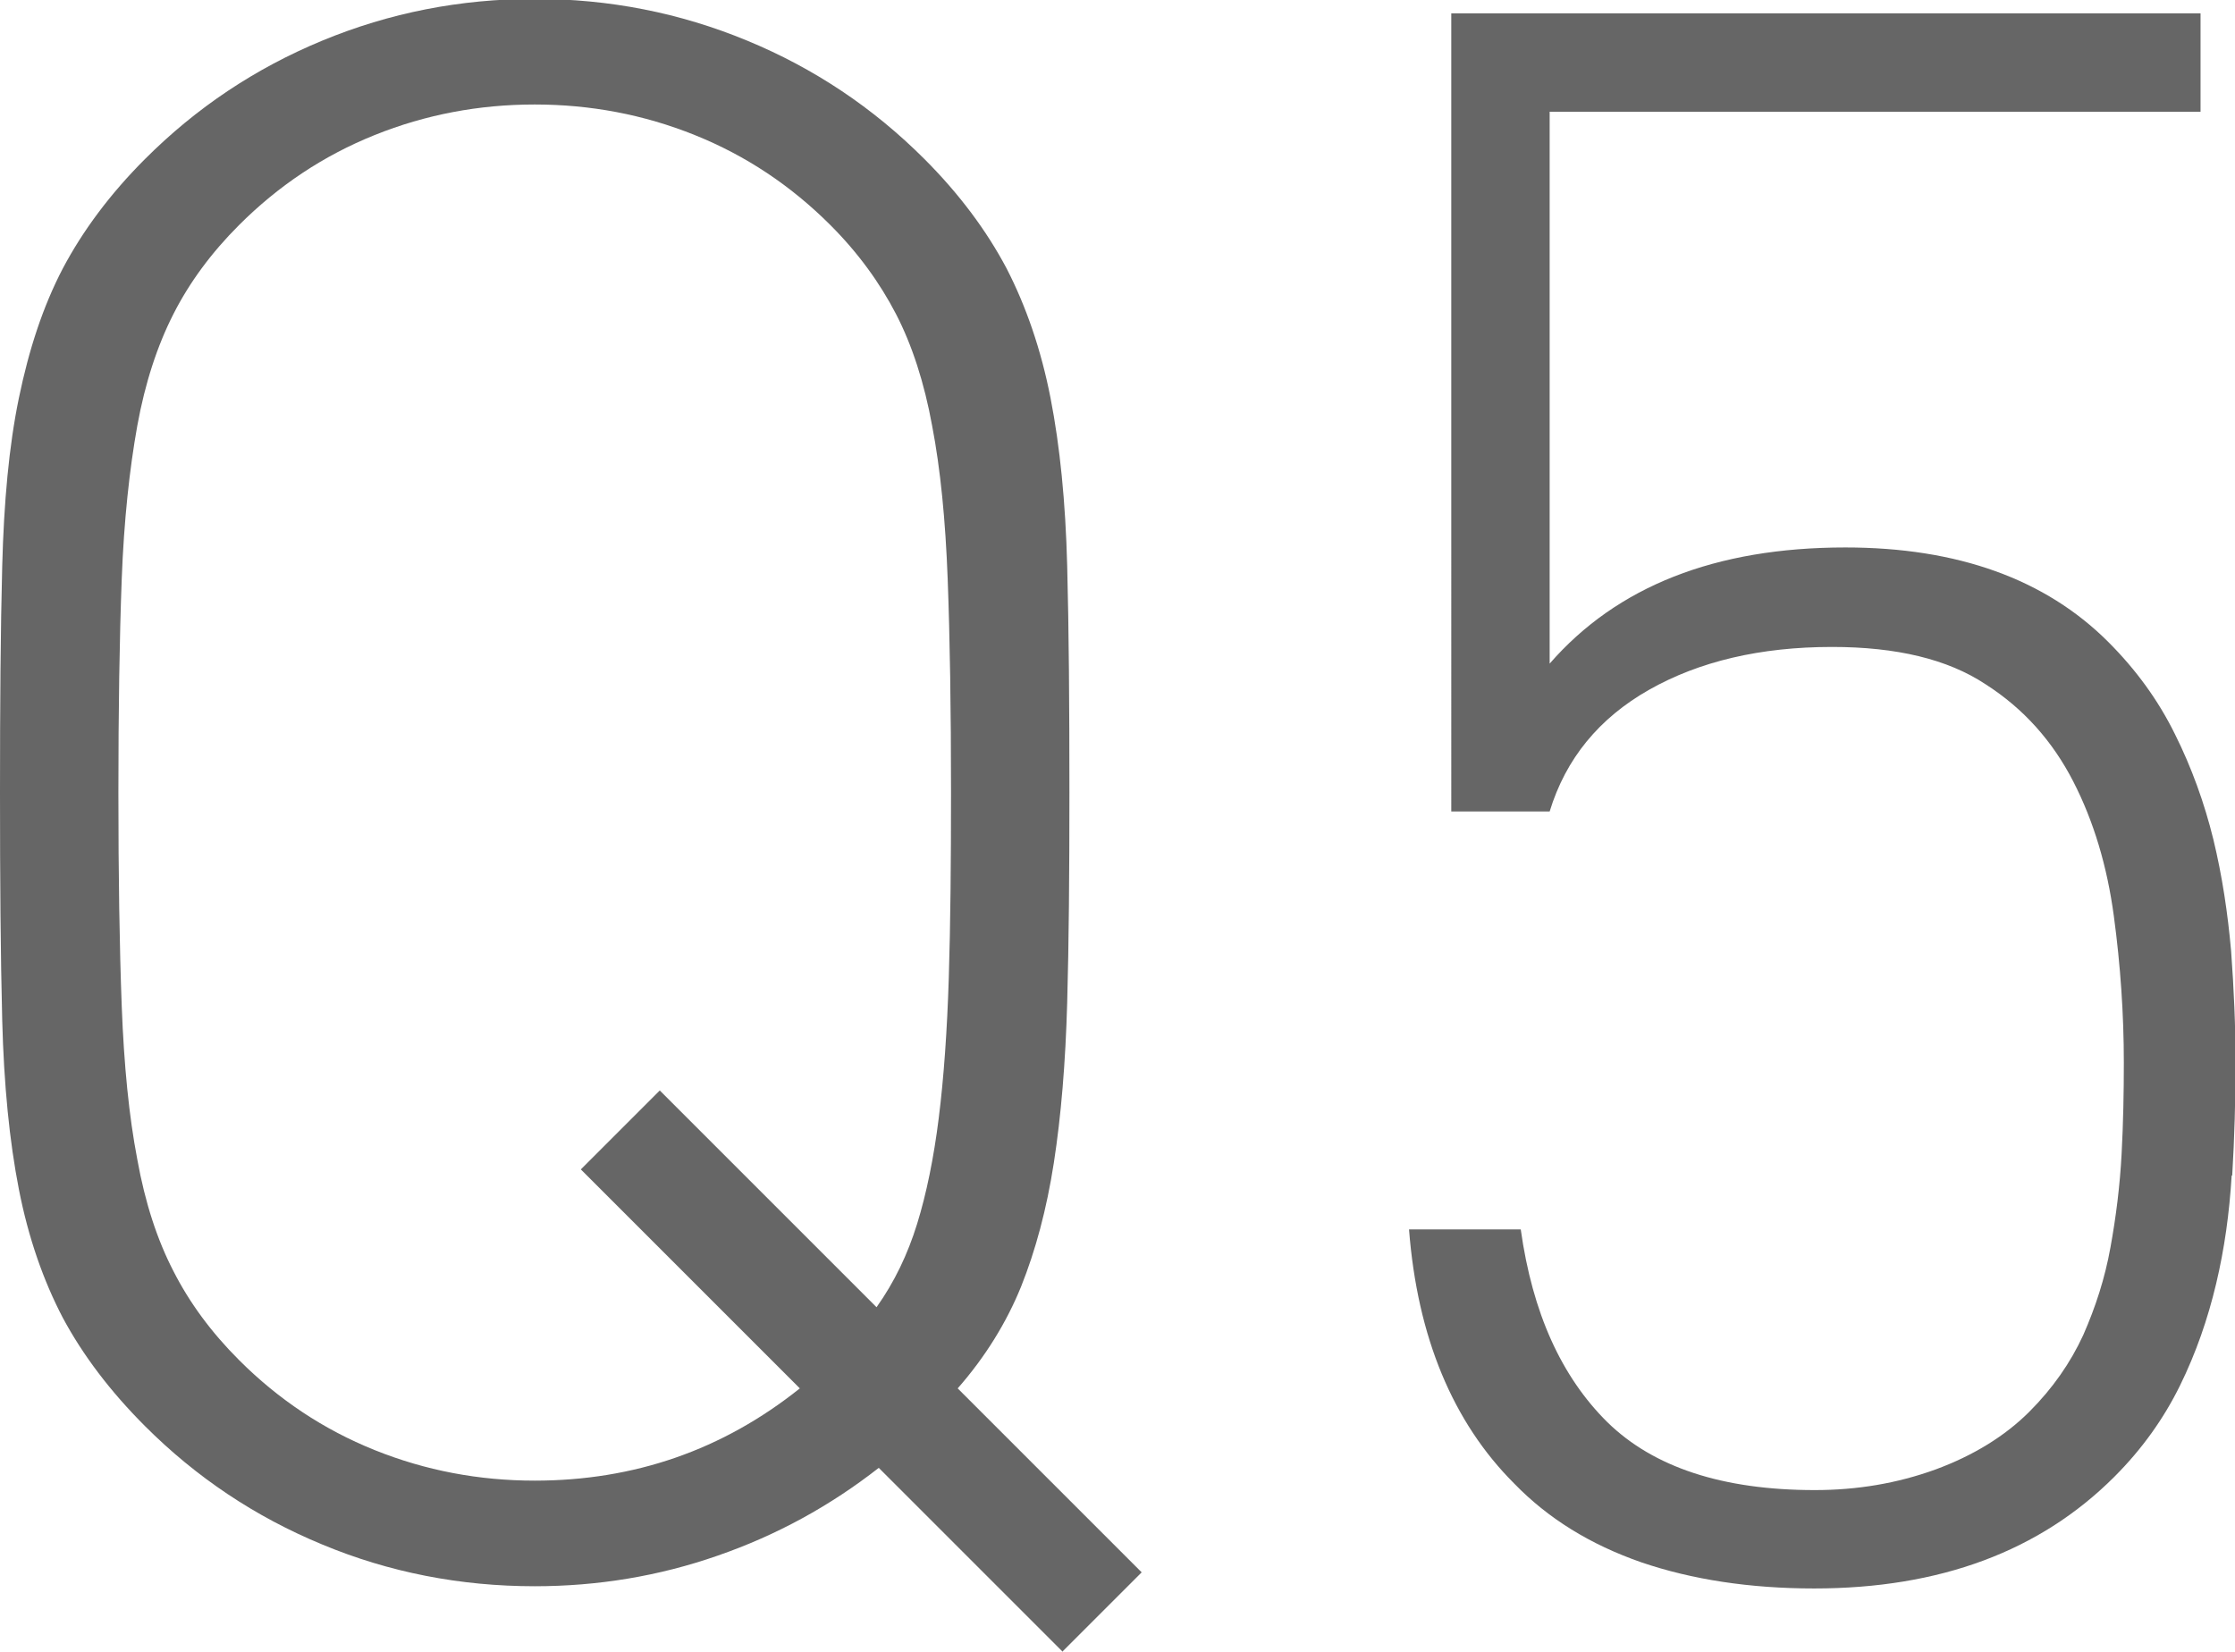
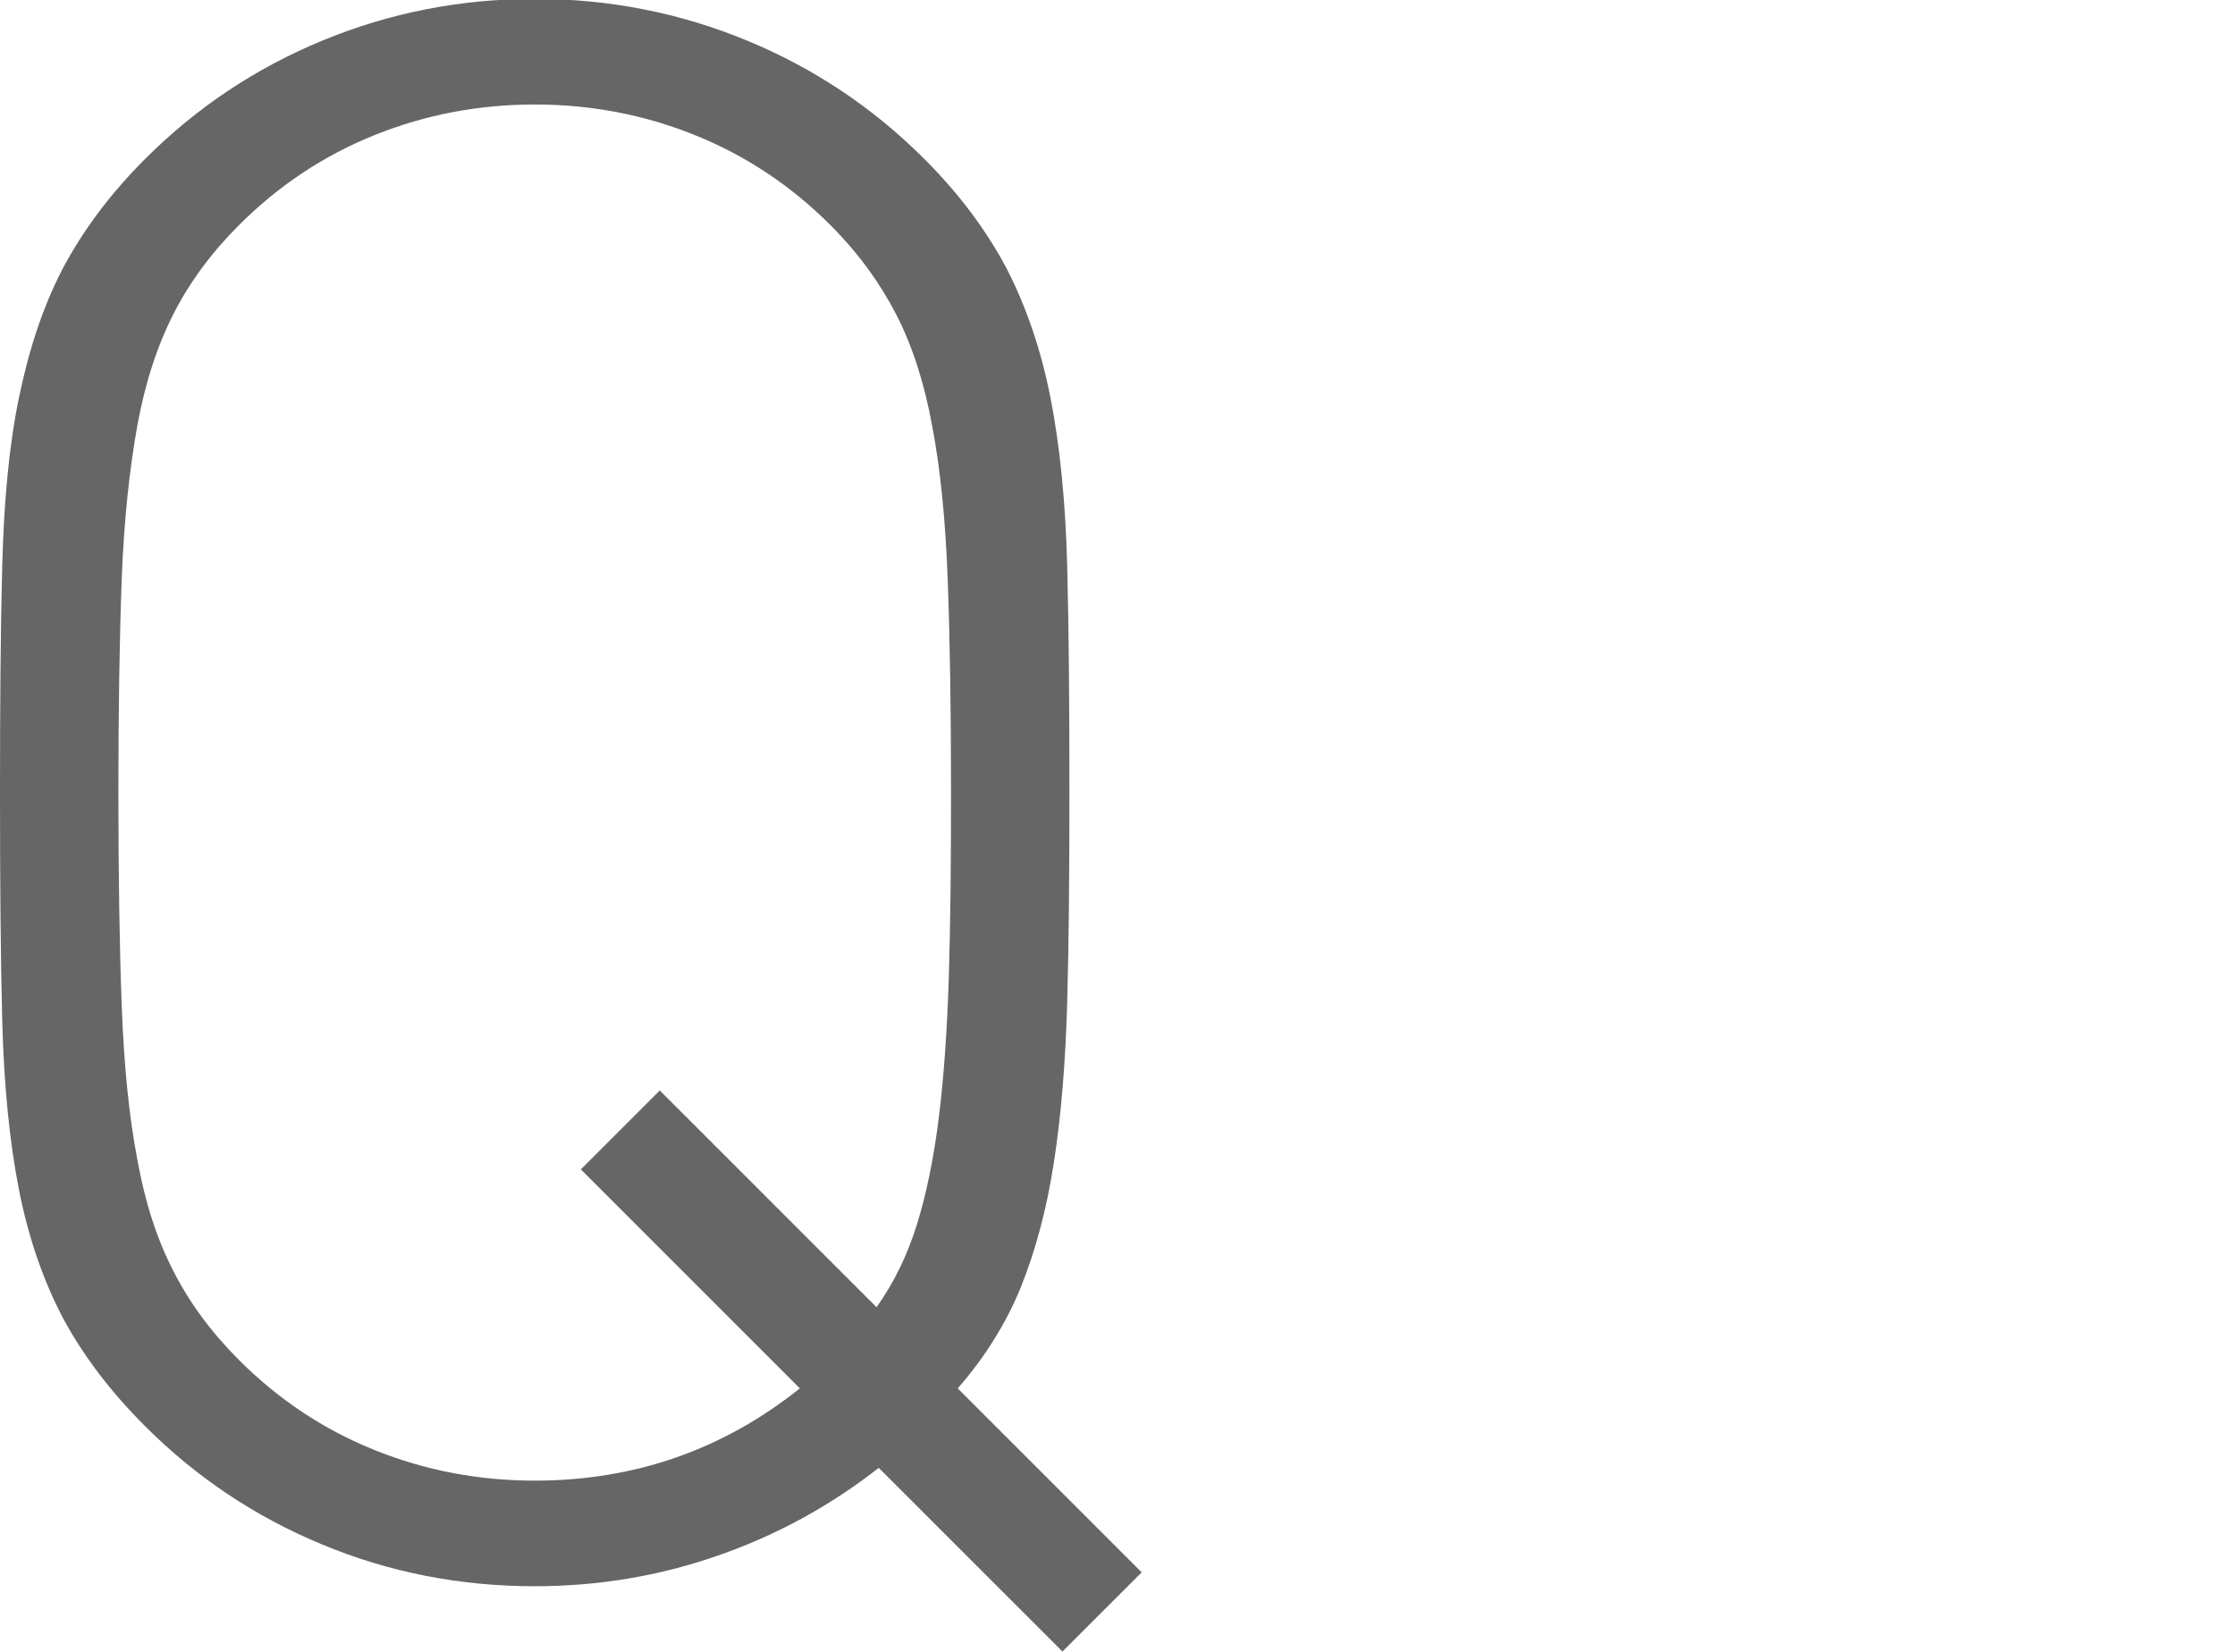
<svg xmlns="http://www.w3.org/2000/svg" viewBox="0 0 40.21 29.72">
  <defs>
    <style>.d{fill:#666;}</style>
  </defs>
  <g id="a" />
  <g id="b">
    <g id="c">
      <g>
        <path class="d" d="M19.12,29.72l-3.31-3.31c-.87,.68-1.83,1.21-2.9,1.58-1.06,.37-2.16,.55-3.29,.55-1.34,0-2.62-.25-3.82-.75-1.21-.5-2.27-1.21-3.19-2.13-.63-.63-1.12-1.28-1.48-1.95-.35-.67-.62-1.44-.79-2.31s-.27-1.88-.3-3.04c-.03-1.16-.04-2.52-.04-4.1s.01-2.94,.04-4.08c.03-1.14,.12-2.15,.3-3.02s.43-1.64,.79-2.33c.36-.68,.85-1.34,1.48-1.97,.92-.92,1.98-1.63,3.19-2.13,1.21-.5,2.48-.75,3.82-.75s2.61,.25,3.82,.75c1.21,.5,2.27,1.21,3.19,2.13,.63,.63,1.12,1.29,1.48,1.97,.35,.68,.62,1.46,.79,2.33s.27,1.87,.3,3.02c.03,1.14,.04,2.5,.04,4.08,0,1.45-.01,2.71-.04,3.78-.03,1.08-.11,2.04-.24,2.88-.13,.84-.33,1.58-.59,2.23-.26,.64-.64,1.26-1.14,1.83l3.31,3.31-1.42,1.42Zm-2.07-19.3c-.04-1.06-.13-1.98-.28-2.76-.14-.77-.36-1.45-.65-2.01-.29-.56-.68-1.1-1.18-1.6-.71-.71-1.52-1.25-2.44-1.62-.92-.37-1.88-.55-2.88-.55s-1.96,.18-2.88,.55c-.92,.37-1.73,.91-2.44,1.62-.5,.5-.89,1.03-1.18,1.6-.29,.57-.51,1.24-.65,2.01-.14,.78-.24,1.7-.28,2.76-.04,1.06-.06,2.35-.06,3.84s.02,2.78,.06,3.84c.04,1.06,.13,1.98,.28,2.76,.14,.78,.36,1.45,.65,2.01,.29,.57,.68,1.1,1.18,1.6,.71,.71,1.52,1.25,2.44,1.62,.92,.37,1.88,.55,2.88,.55,1.79,0,3.38-.55,4.77-1.66l-3.94-3.94,1.42-1.42,3.9,3.9c.32-.45,.56-.95,.73-1.5,.17-.55,.3-1.19,.39-1.91,.09-.72,.15-1.56,.18-2.52,.03-.96,.04-2.07,.04-3.33,0-1.5-.02-2.78-.06-3.84Z" />
-         <path class="d" d="M40.15,21.15c-.04,.67-.13,1.32-.28,1.95-.15,.63-.36,1.24-.65,1.83-.29,.59-.68,1.14-1.18,1.64-1.34,1.34-3.14,2.01-5.4,2.01-1.16,0-2.2-.16-3.11-.47-.92-.32-1.68-.79-2.29-1.42-1.1-1.1-1.74-2.63-1.89-4.57h2.01c.21,1.5,.73,2.65,1.56,3.47,.83,.81,2.07,1.22,3.73,1.22,.76,0,1.48-.12,2.17-.37,.68-.25,1.25-.6,1.69-1.04,.42-.42,.74-.88,.97-1.38,.22-.5,.39-1.02,.49-1.58,.1-.55,.17-1.11,.2-1.68,.03-.56,.04-1.11,.04-1.64,0-.87-.06-1.75-.18-2.64-.12-.89-.36-1.7-.73-2.42-.37-.72-.89-1.31-1.58-1.75-.68-.45-1.6-.67-2.76-.67-1.29,0-2.39,.26-3.29,.77s-1.5,1.24-1.79,2.19h-1.77V.24h13.48v1.77h-11.71V11.94c1.21-1.39,2.98-2.09,5.32-2.09,2.02,0,3.6,.57,4.73,1.7,.5,.5,.9,1.05,1.2,1.66,.3,.6,.53,1.24,.69,1.89,.16,.66,.26,1.33,.32,2.01,.05,.68,.08,1.35,.08,2.01s-.02,1.36-.06,2.03Z" />
      </g>
    </g>
  </g>
</svg>